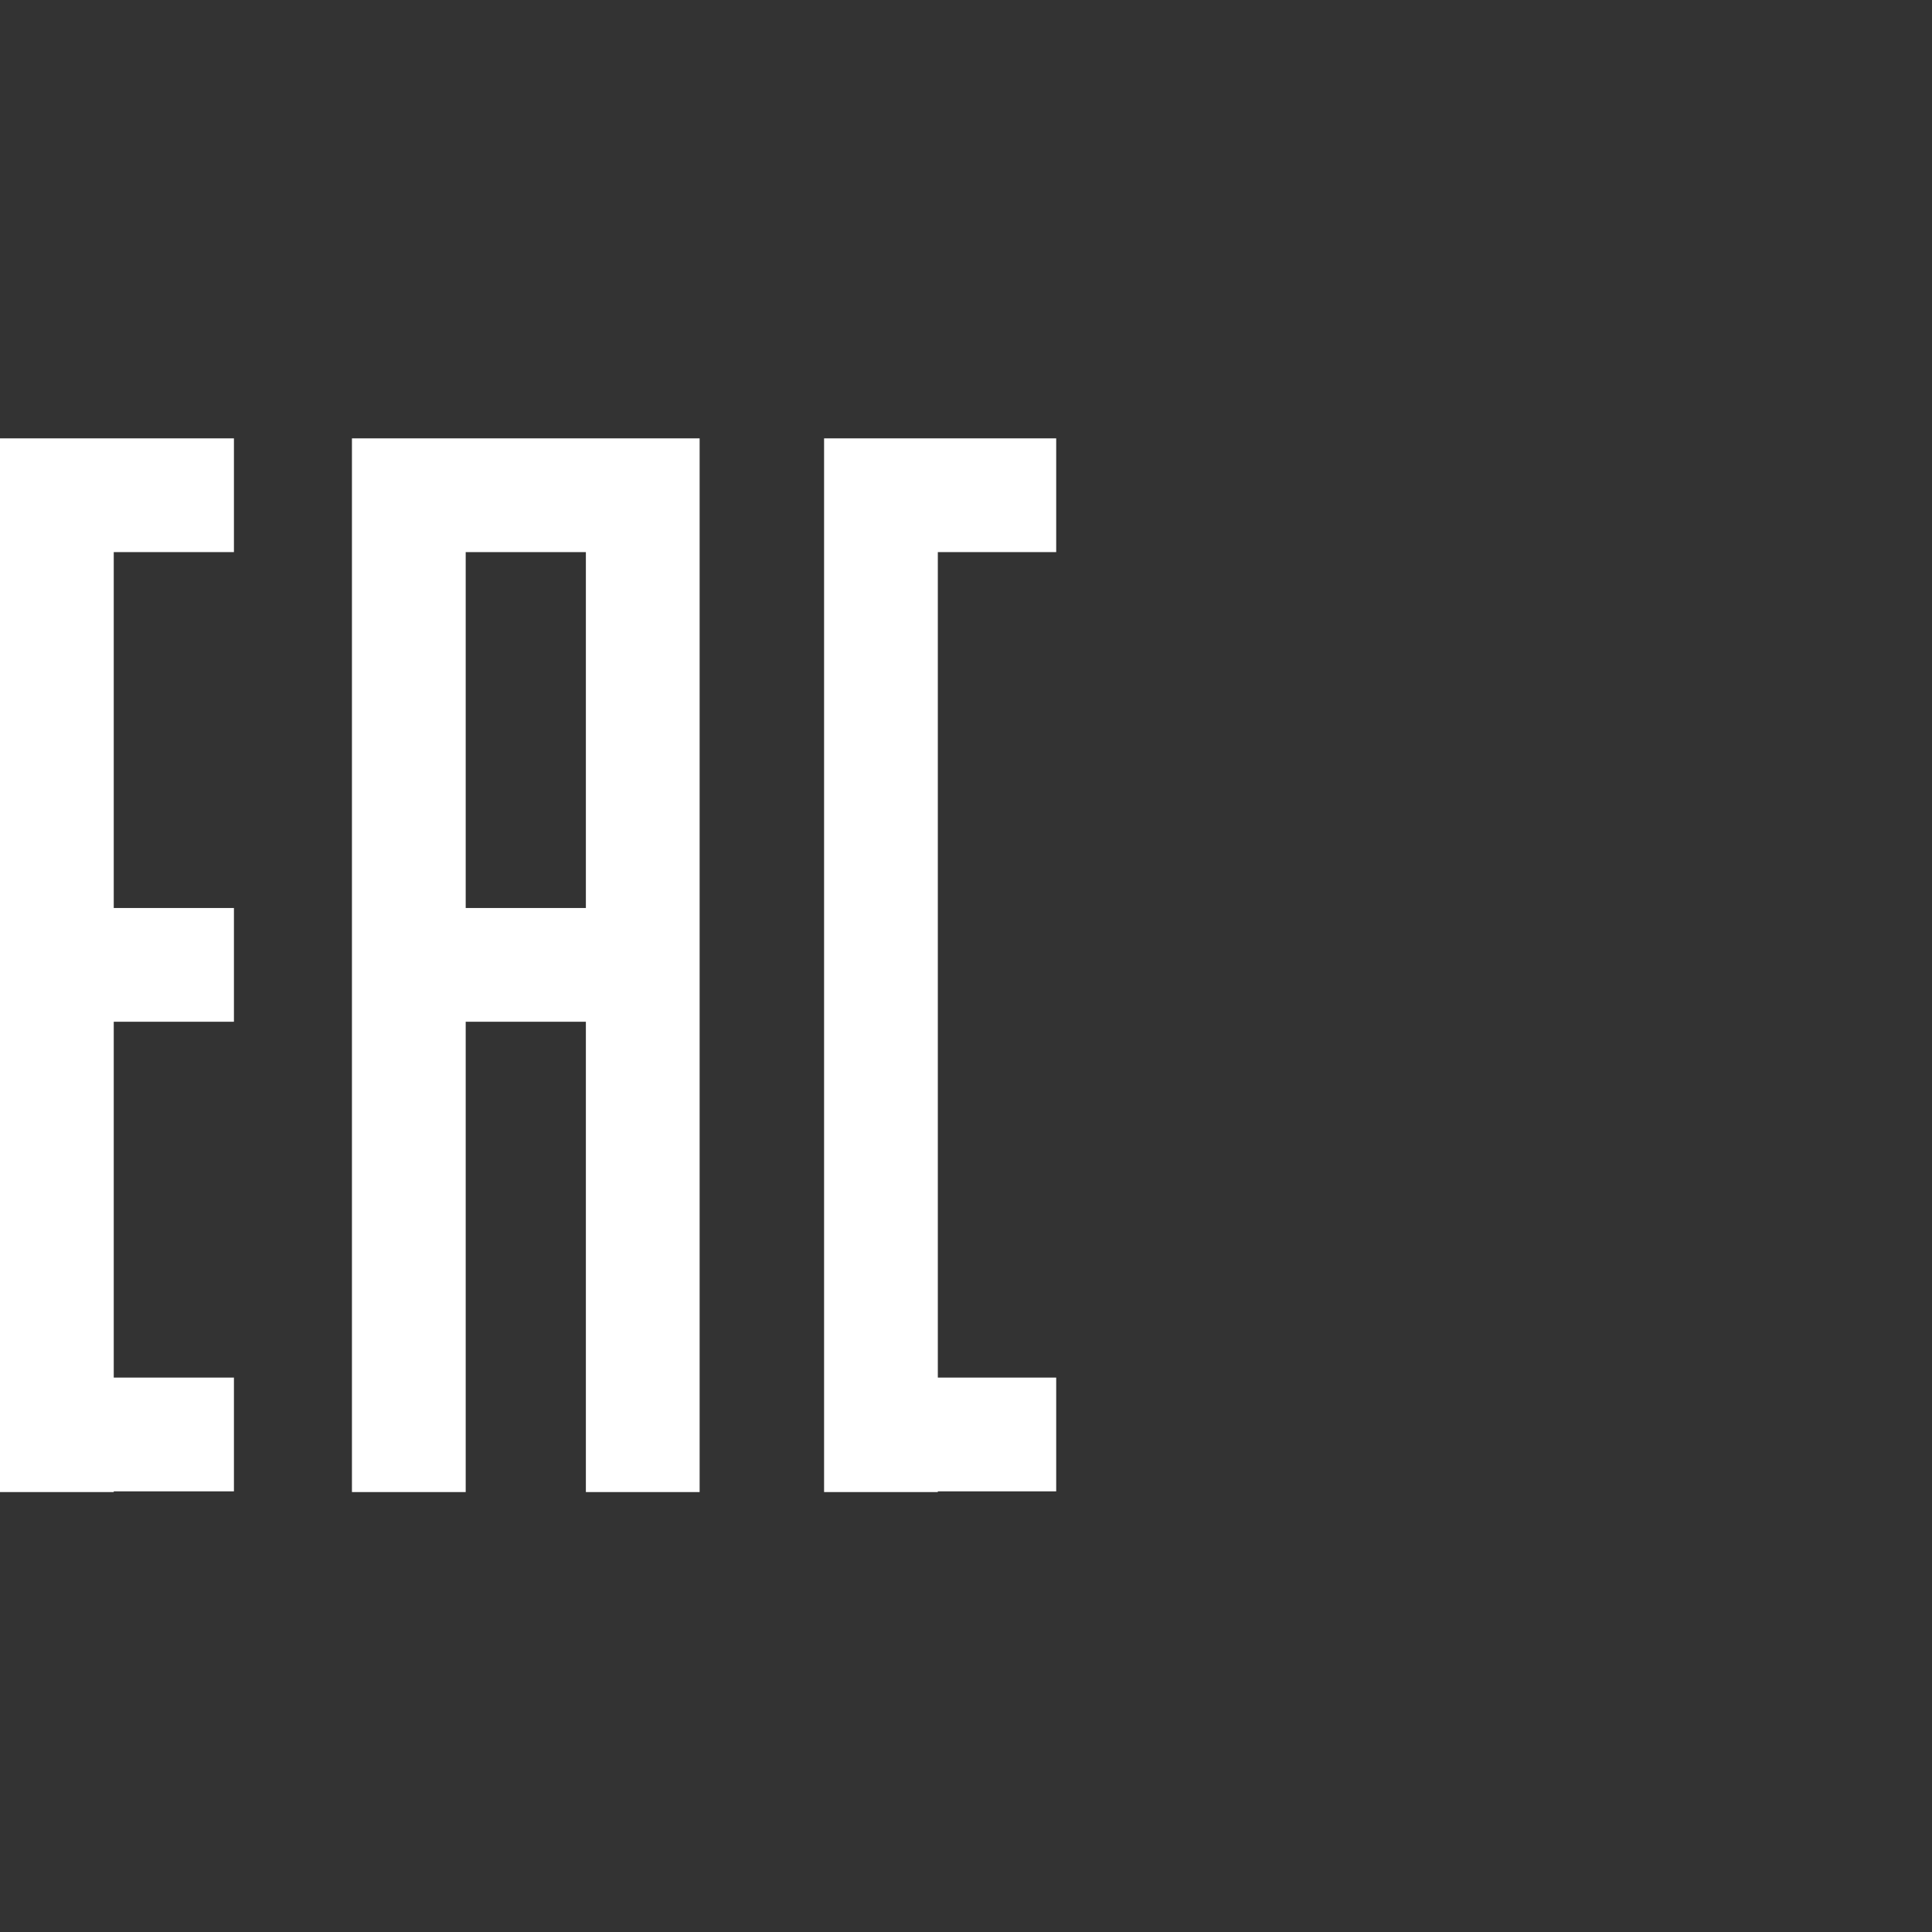
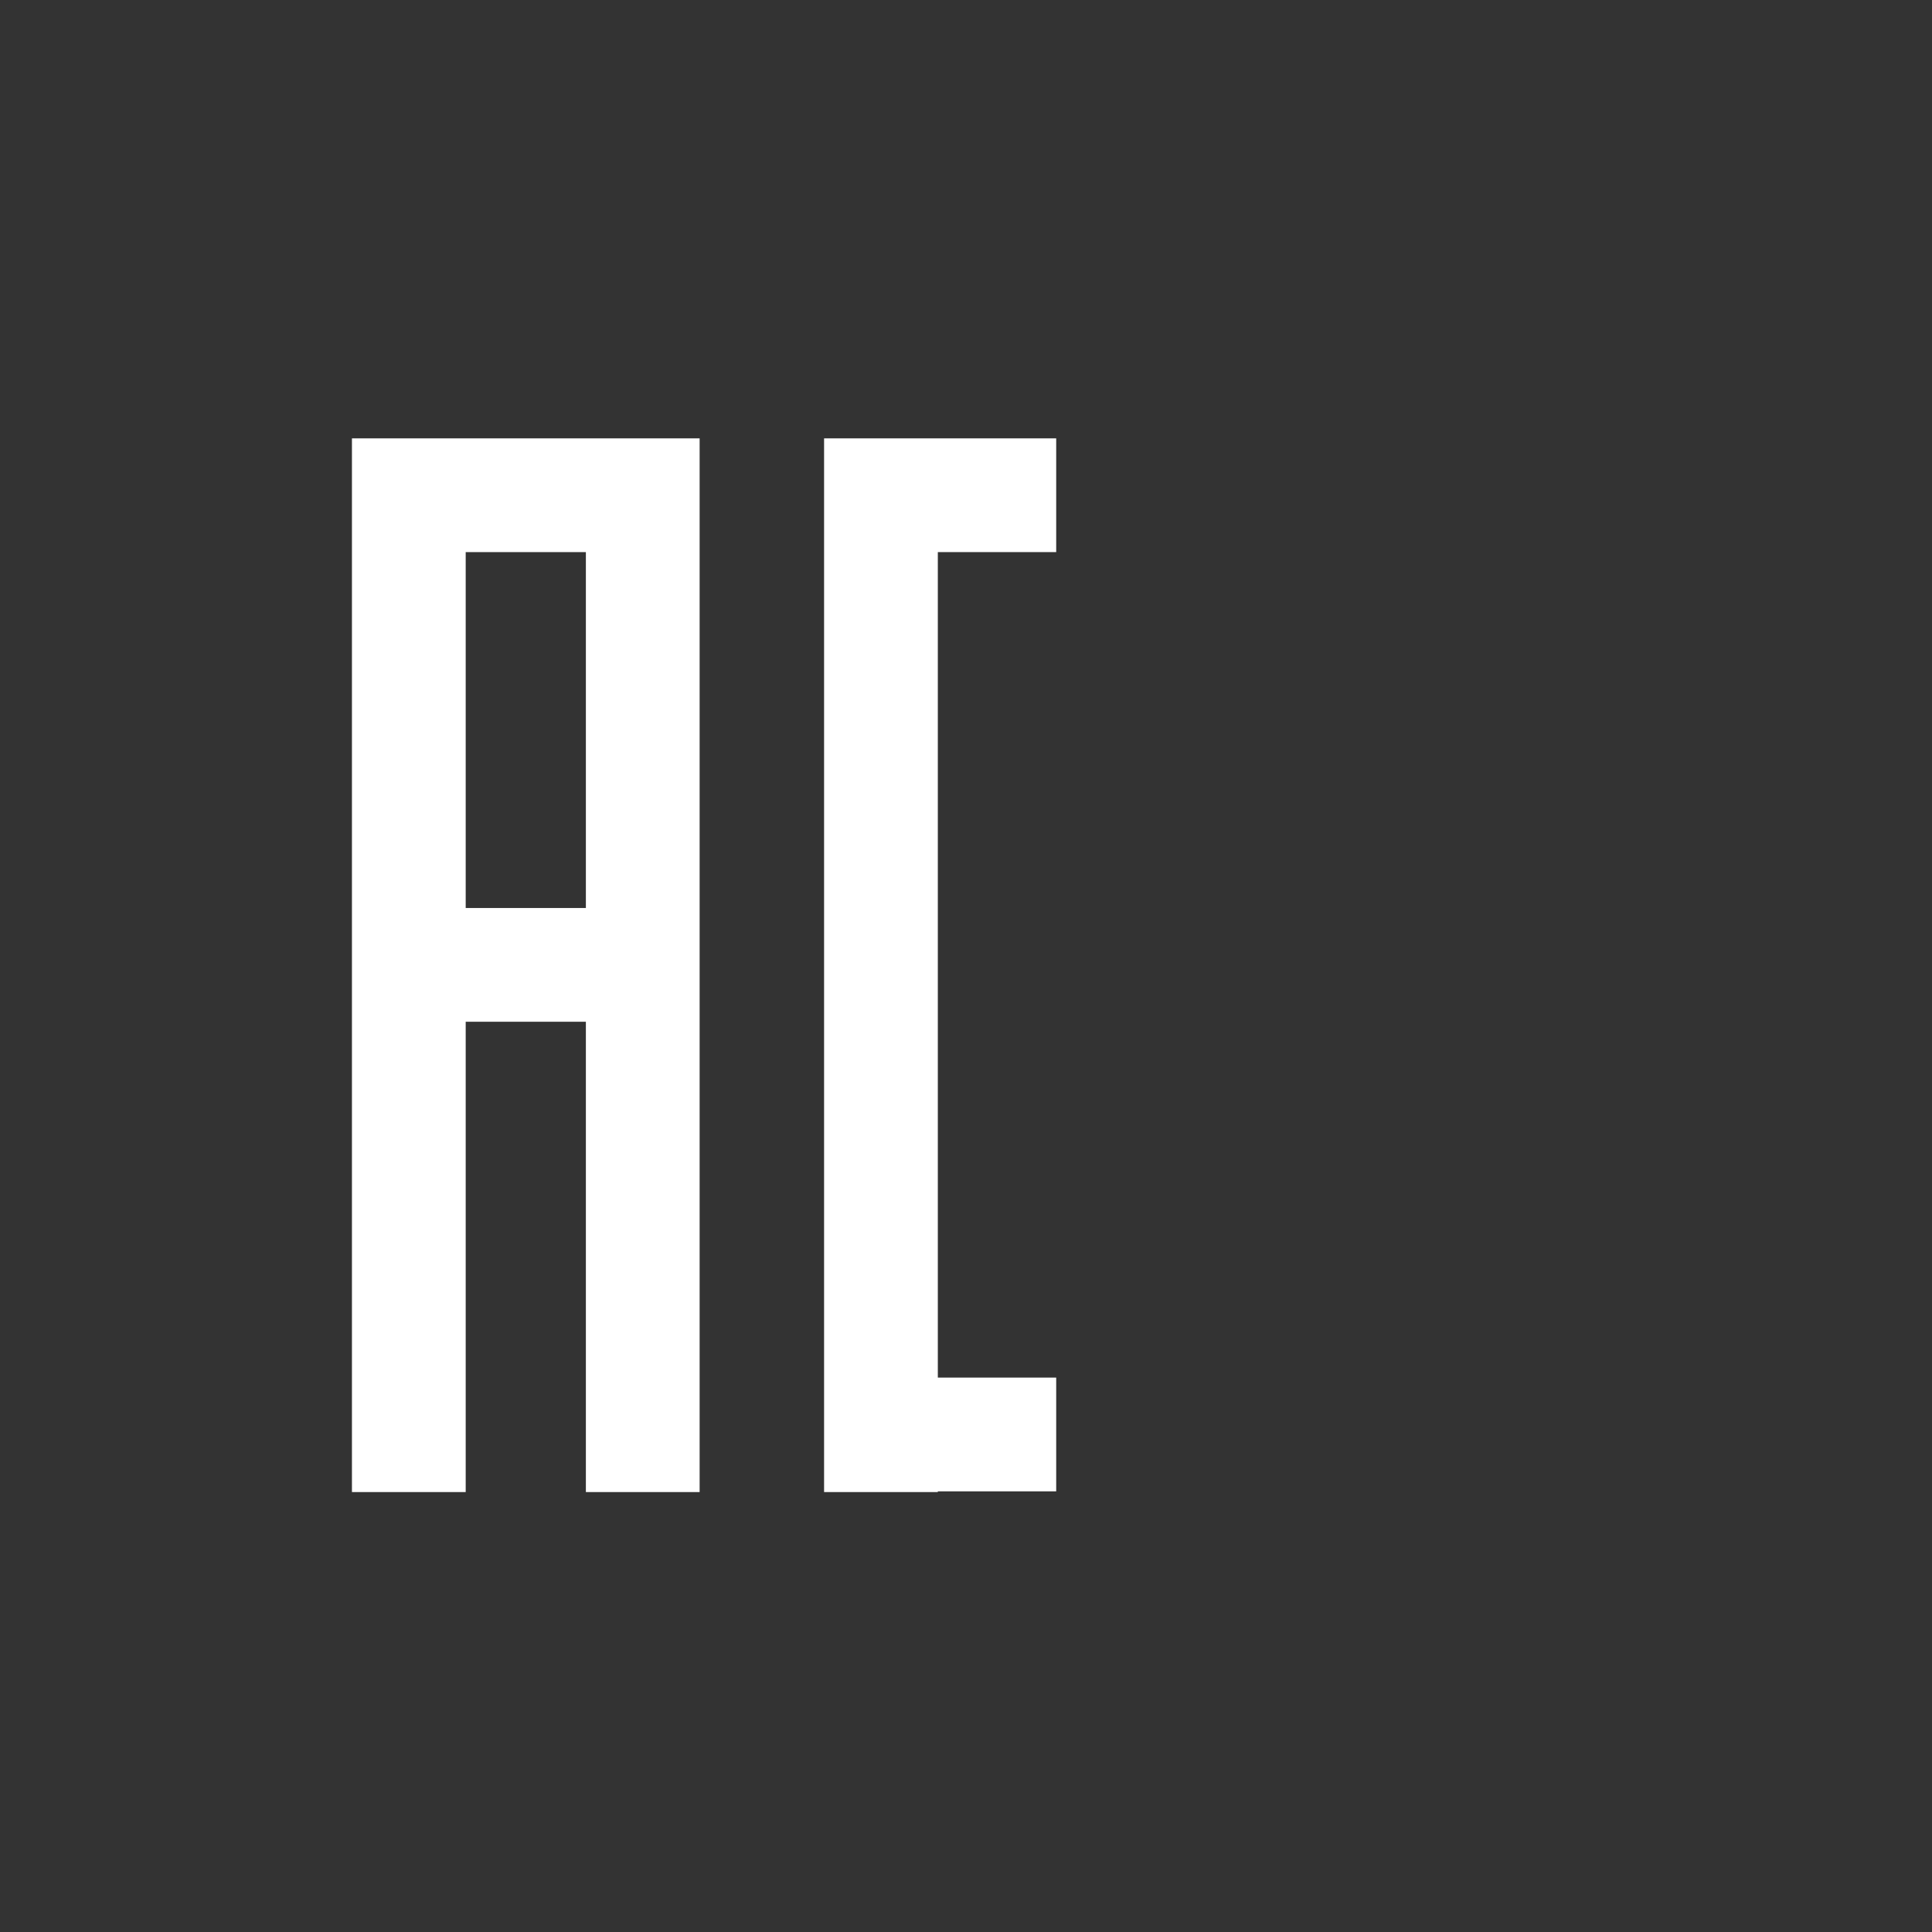
<svg xmlns="http://www.w3.org/2000/svg" id="Слой_1" x="0px" y="0px" viewBox="0 0 480 480" style="enable-background:new 0 0 480 480;" xml:space="preserve">
  <rect x="0" y="0" width="480" height="480" fill="#333333" stroke="none" />
  <style type="text/css"> .st0{fill:#FFFFFF;} </style>
  <g>
-     <polygon class="st0" points="8.71,108.91 0,108.91 0,370.7 28.26,370.7 28.26,370.52 58.12,370.52 58.12,342.26 28.26,342.26 28.26,253.85 58.12,253.85 58.12,225.59 28.26,225.59 28.26,137.17 58.12,137.17 58.12,108.91 28.26,108.91 " />
    <polygon class="st0" points="262.41,137.17 262.41,108.91 233,108.91 213,108.91 204.74,108.91 204.74,370.7 233,370.7 233,370.52 262.41,370.52 262.41,342.26 233,342.26 233,137.17 " />
-     <path class="st0" d="M145.56,108.91H115.7h-8.98H87.44V370.7h28.26V253.85h29.86V370.7h28.26V108.91h-17.68H145.56z M115.7,225.59 v-88.42h29.86v88.42H115.7z" />
+     <path class="st0" d="M145.56,108.91H115.7H87.44V370.7h28.26V253.85h29.86V370.7h28.26V108.91h-17.68H145.56z M115.7,225.59 v-88.42h29.86v88.42H115.7z" />
  </g>
</svg>